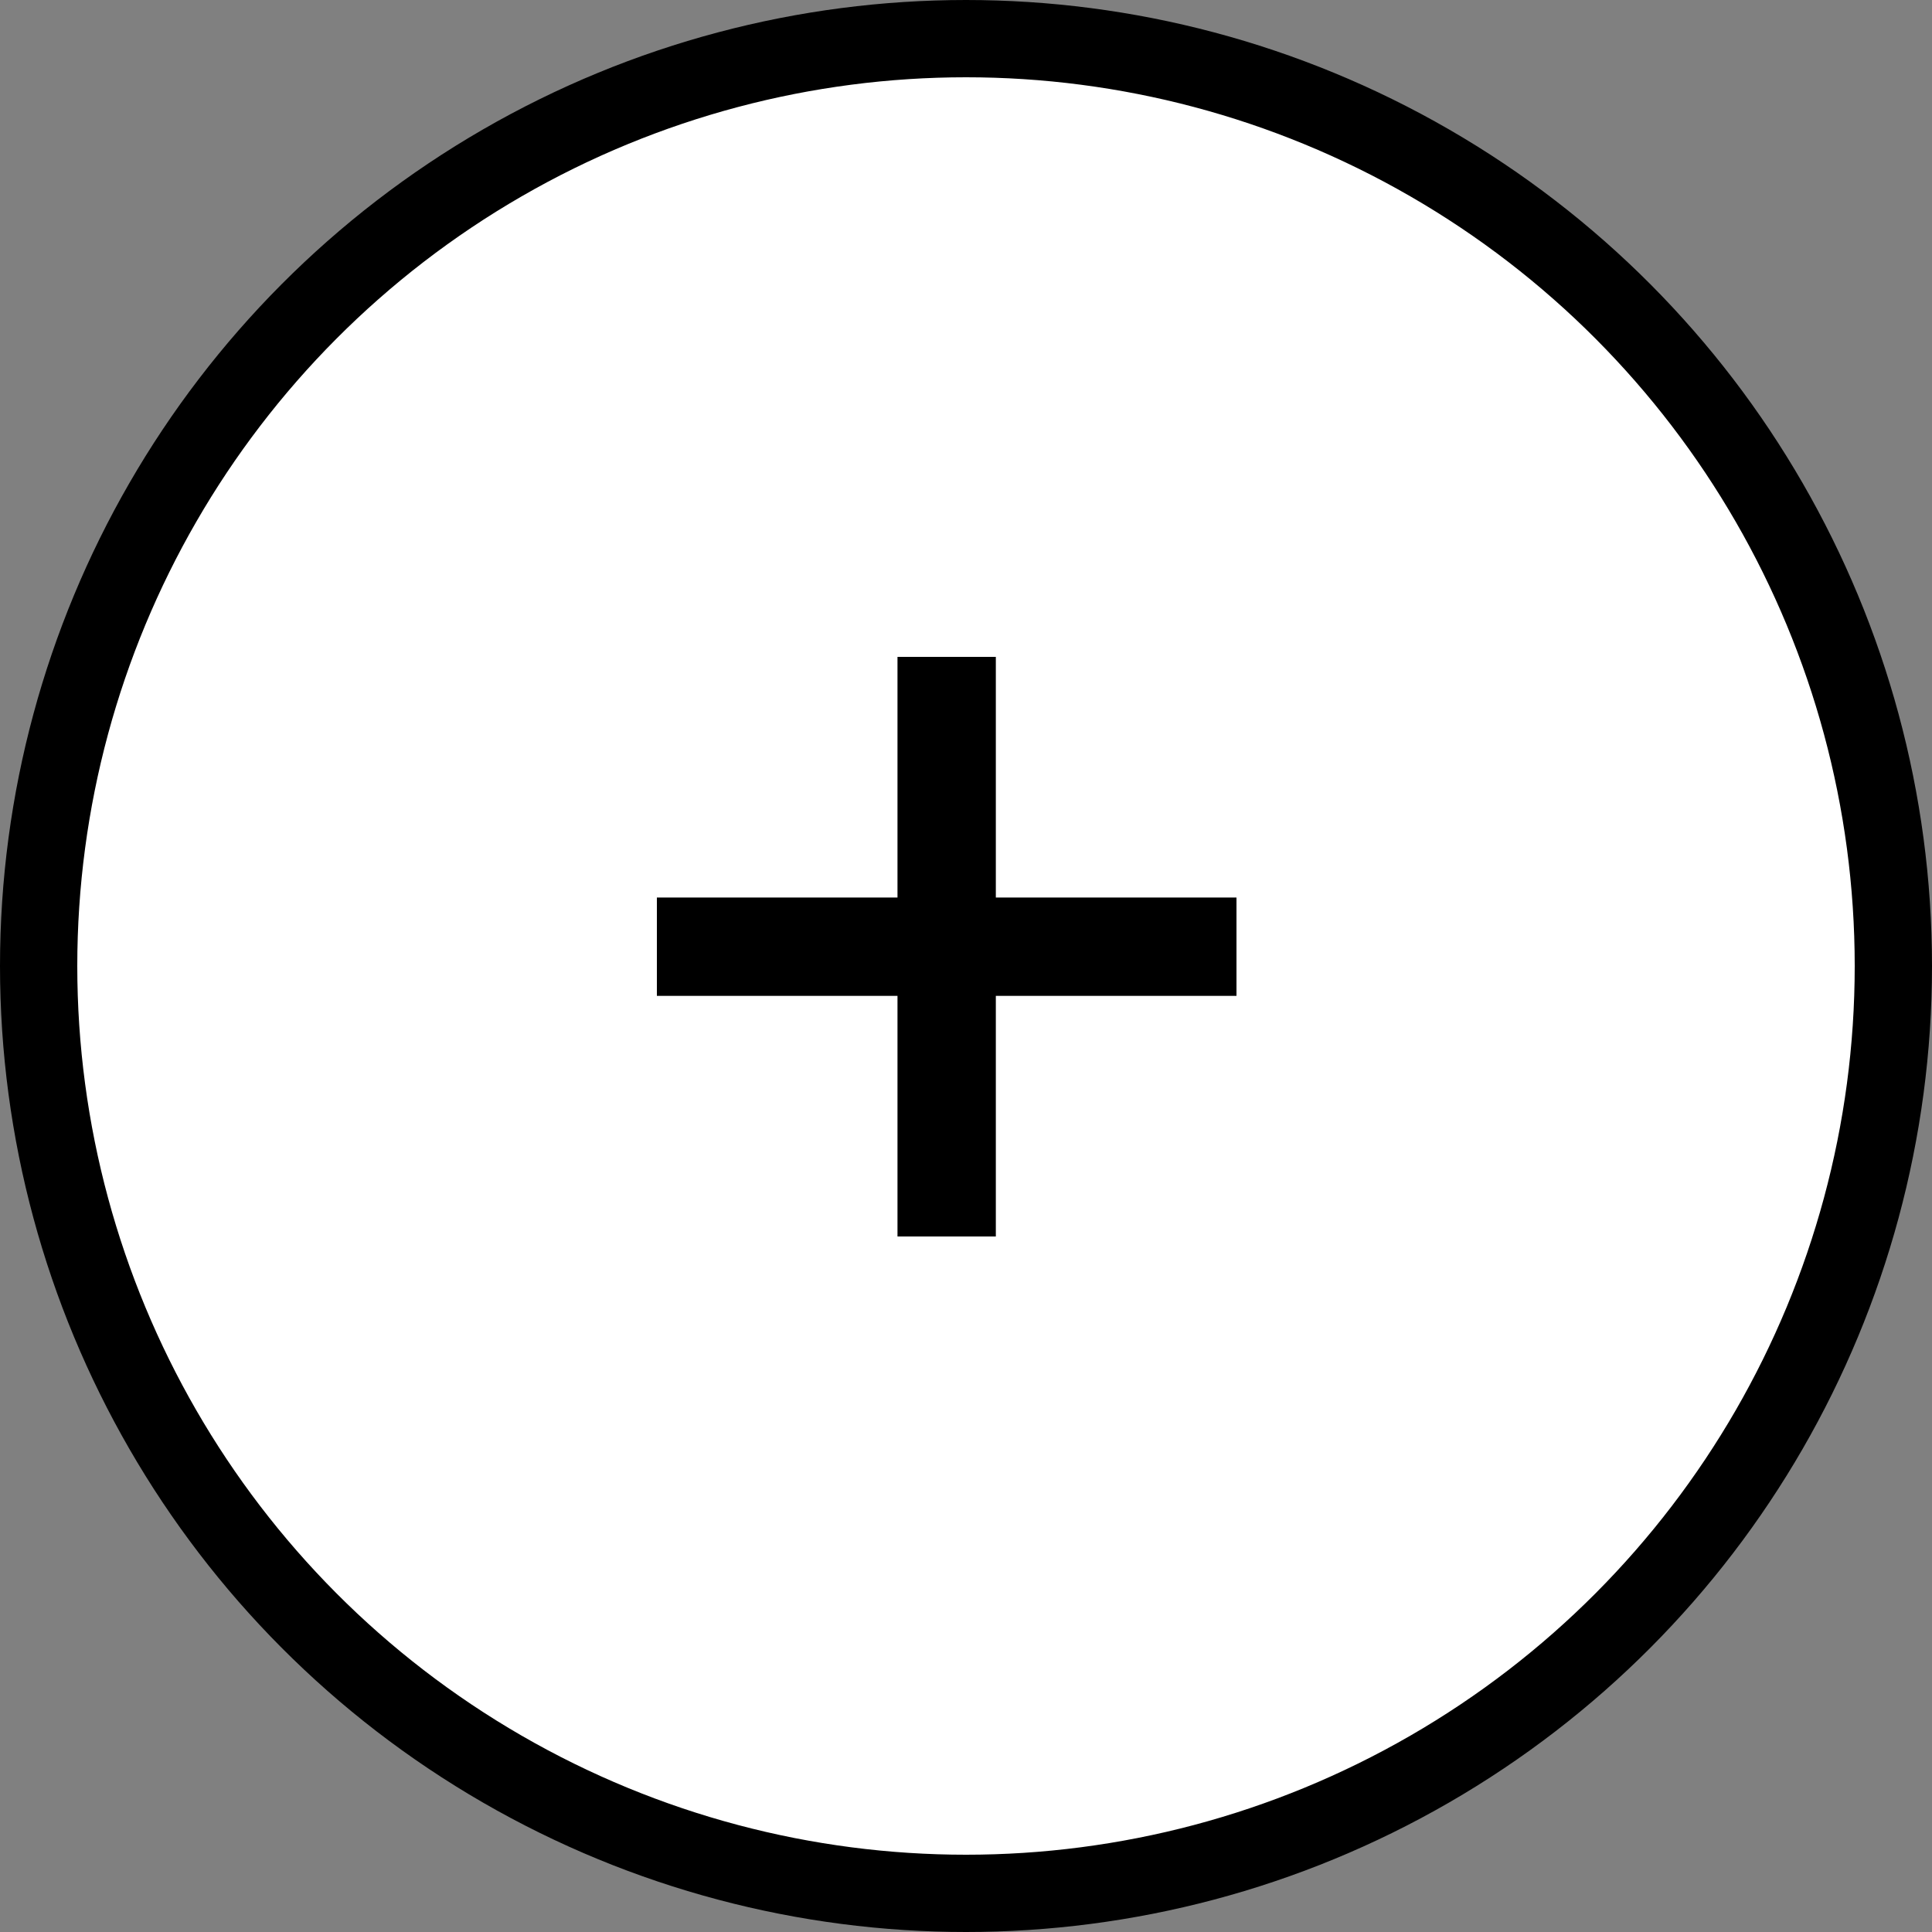
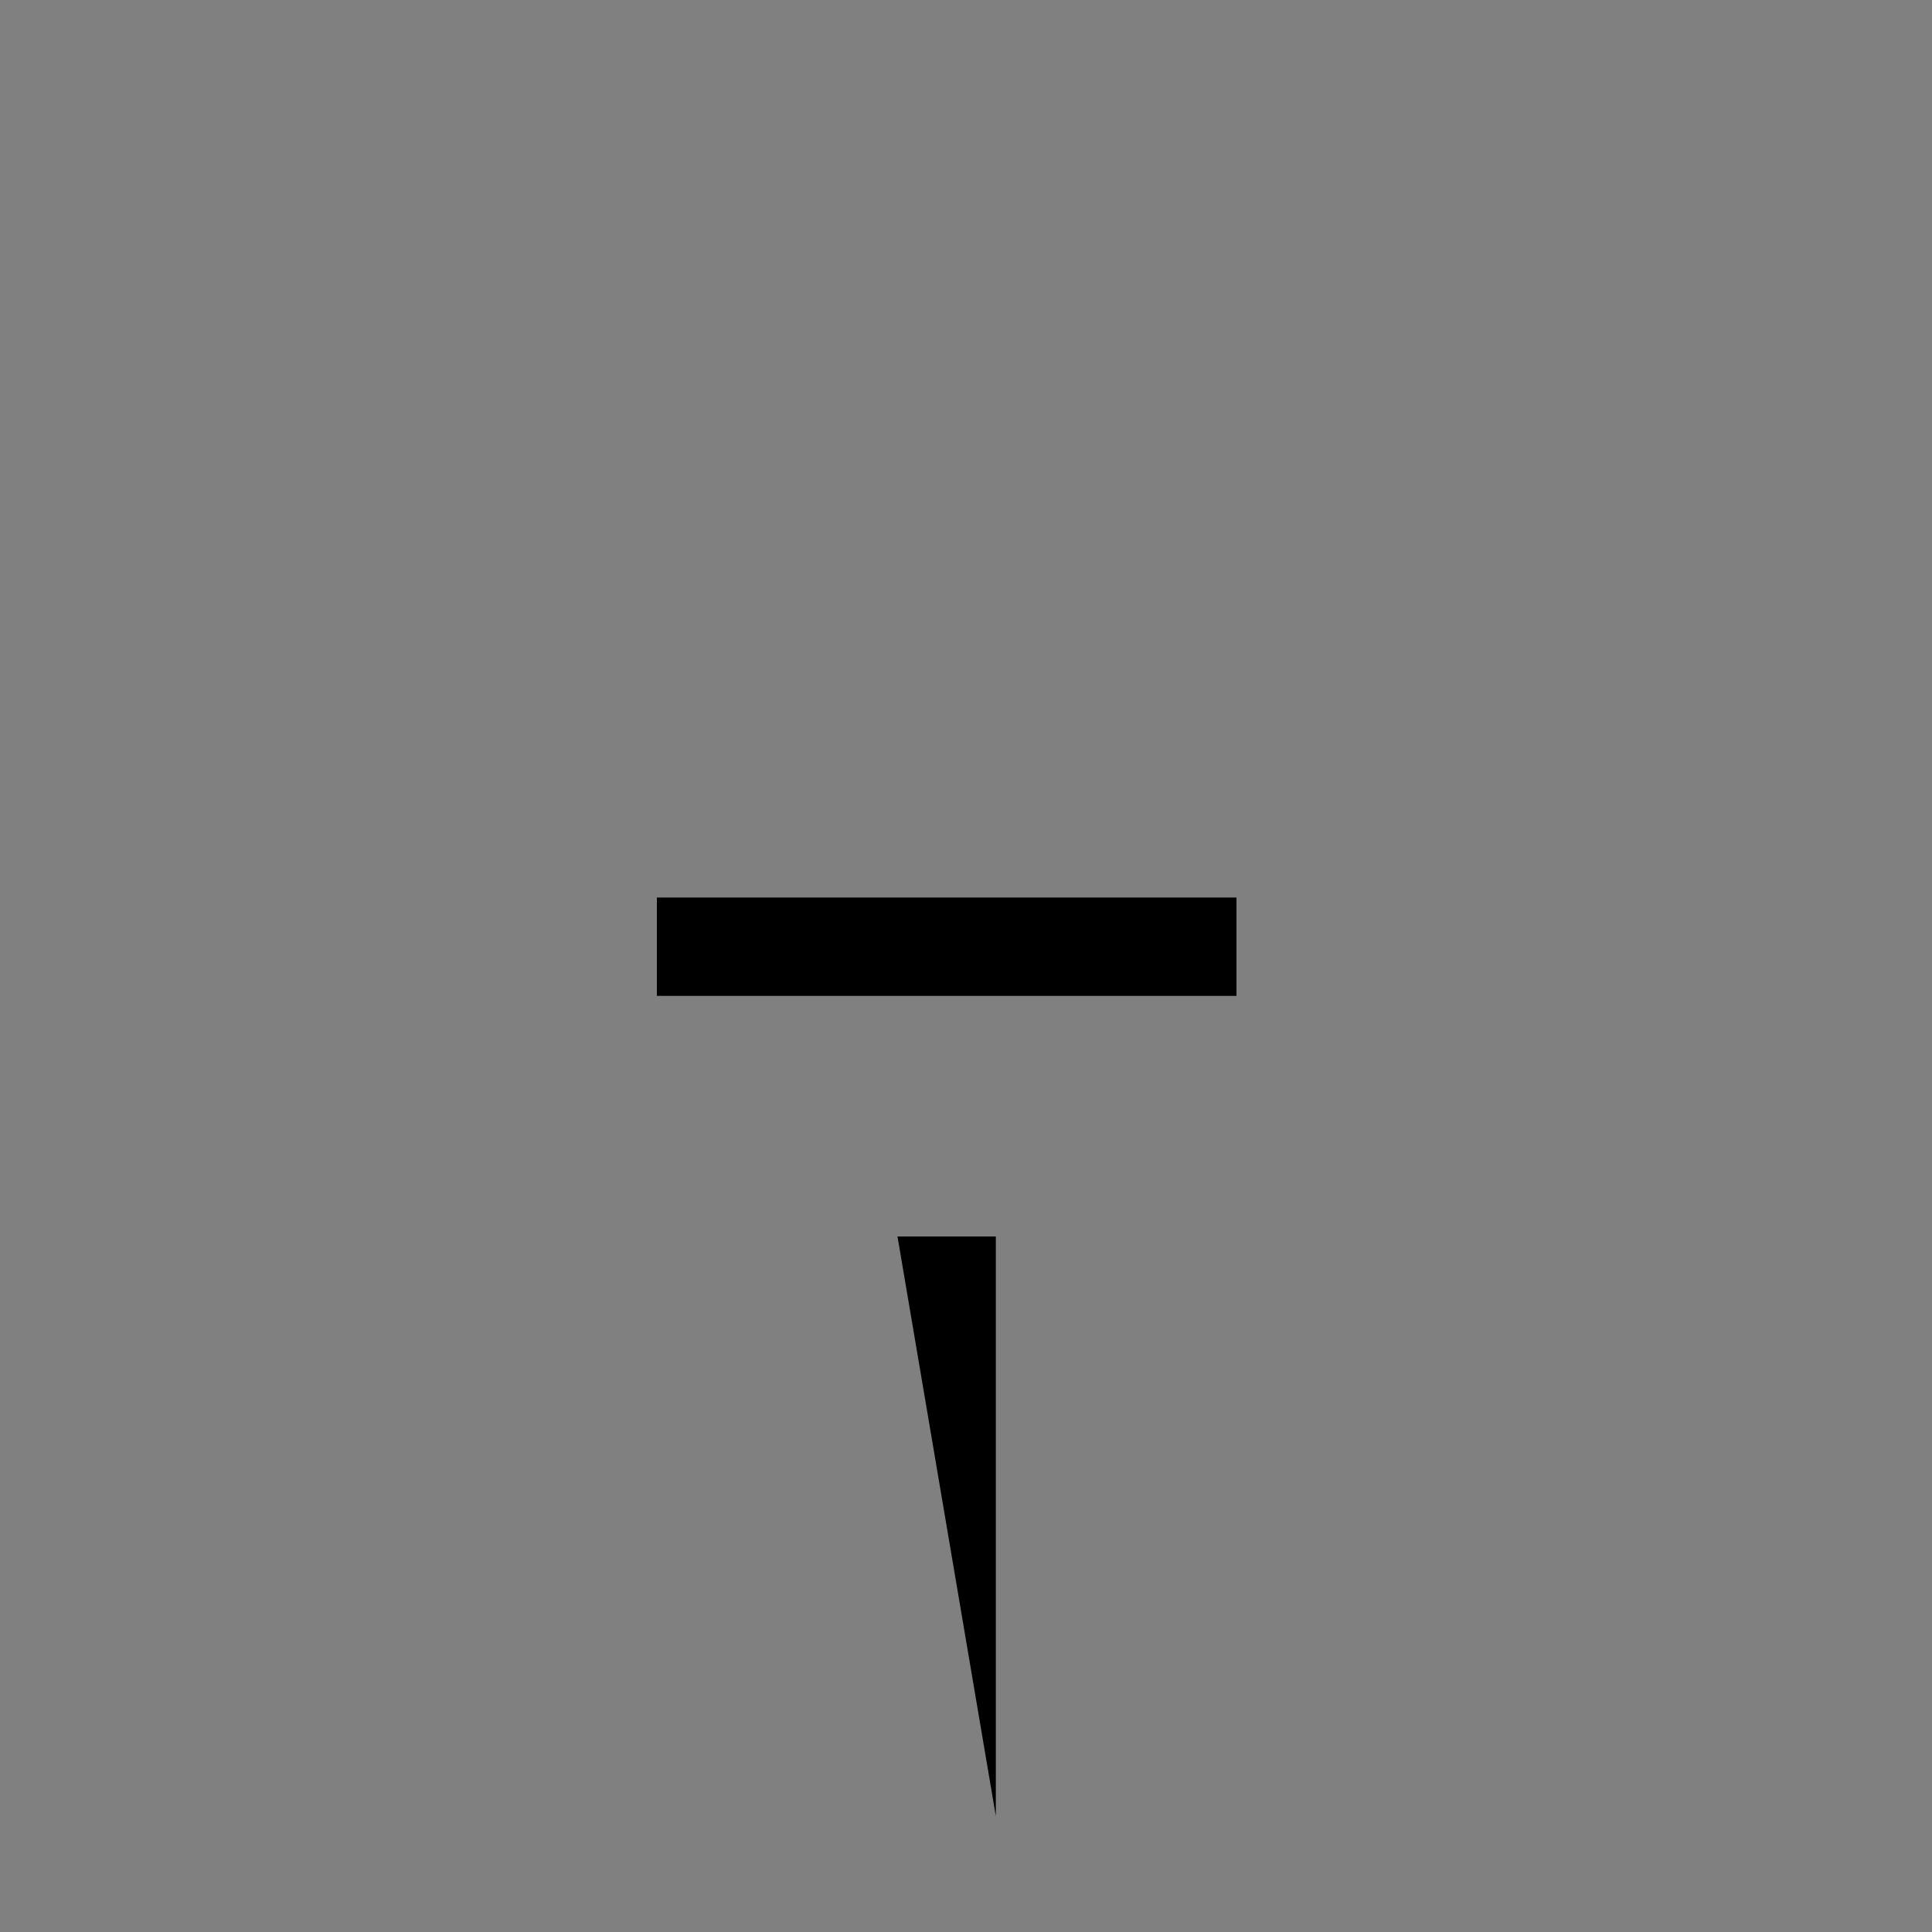
<svg xmlns="http://www.w3.org/2000/svg" fill="none" height="50" width="50">
  <rect width="100%" height="100%" fill="#808080" stroke="none" />
-   <circle cx="25" cy="25" fill="#fff" r="24" stroke="#000" stroke-width="2" />
-   <path d="m23.227 32v-15h2.545v15zm-6.227-6.227v-2.545h15v2.545z" fill="#000" />
+   <path d="m23.227 32h2.545v15zm-6.227-6.227v-2.545h15v2.545z" fill="#000" />
</svg>